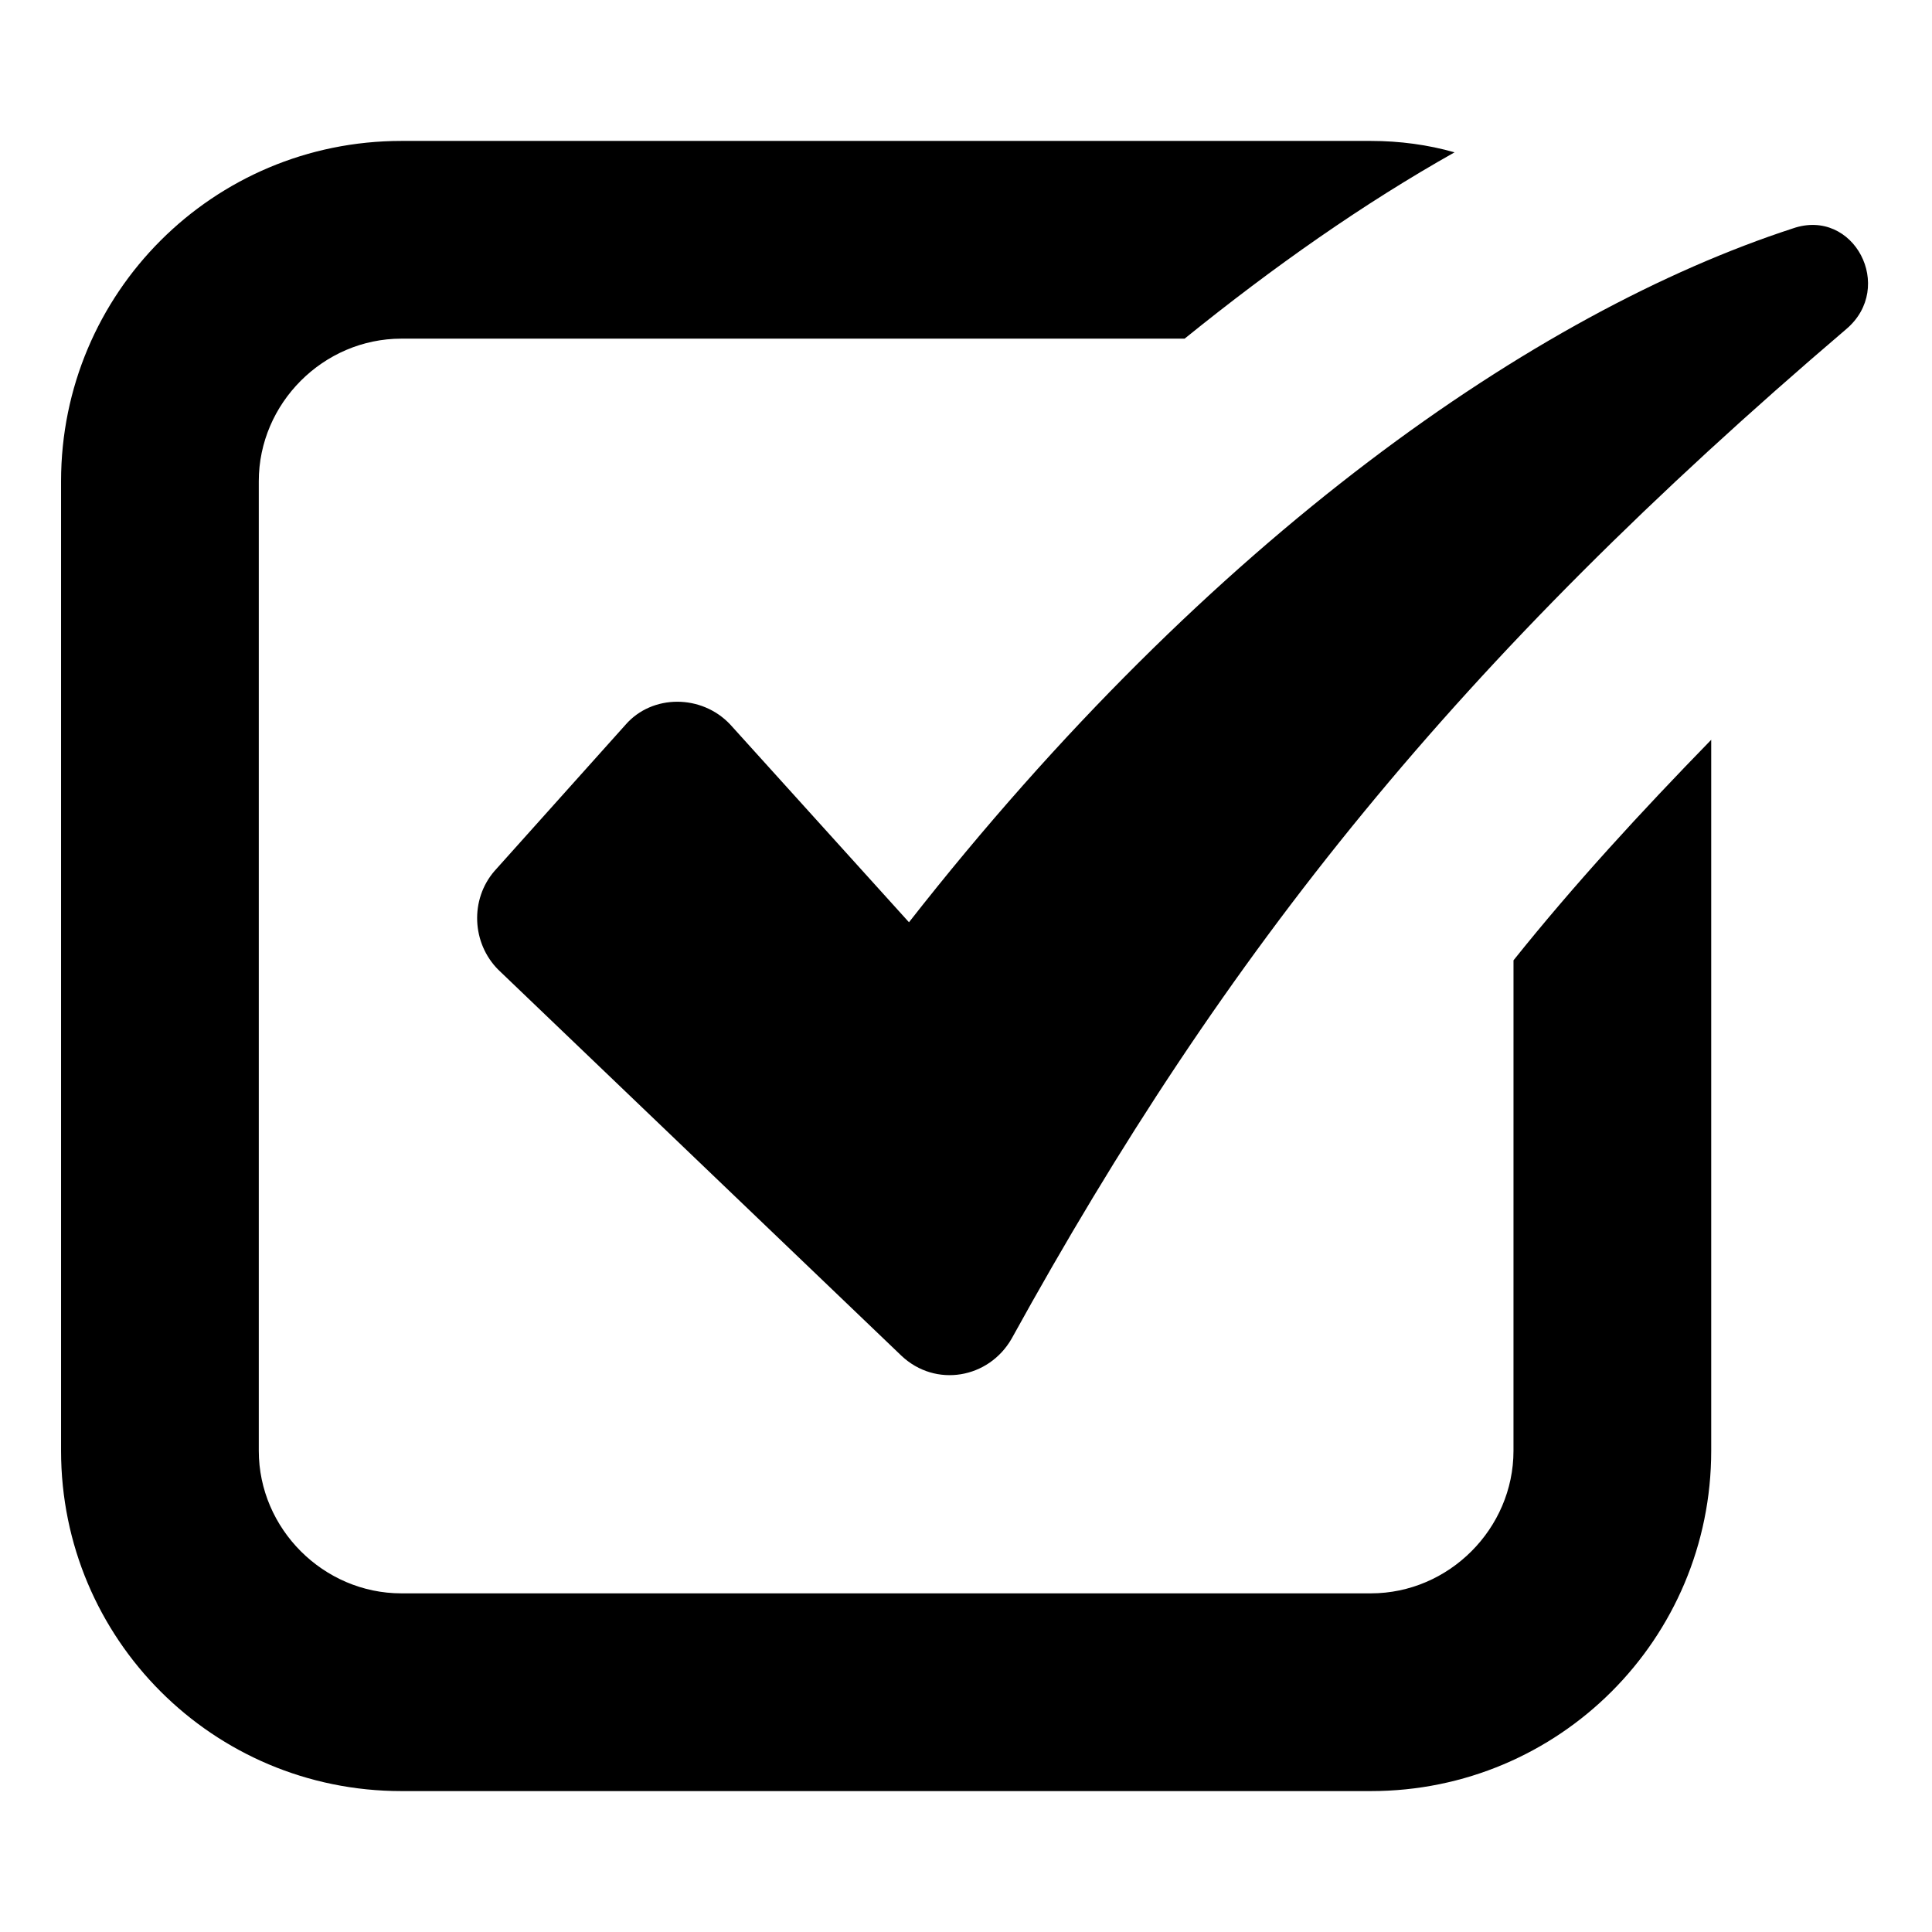
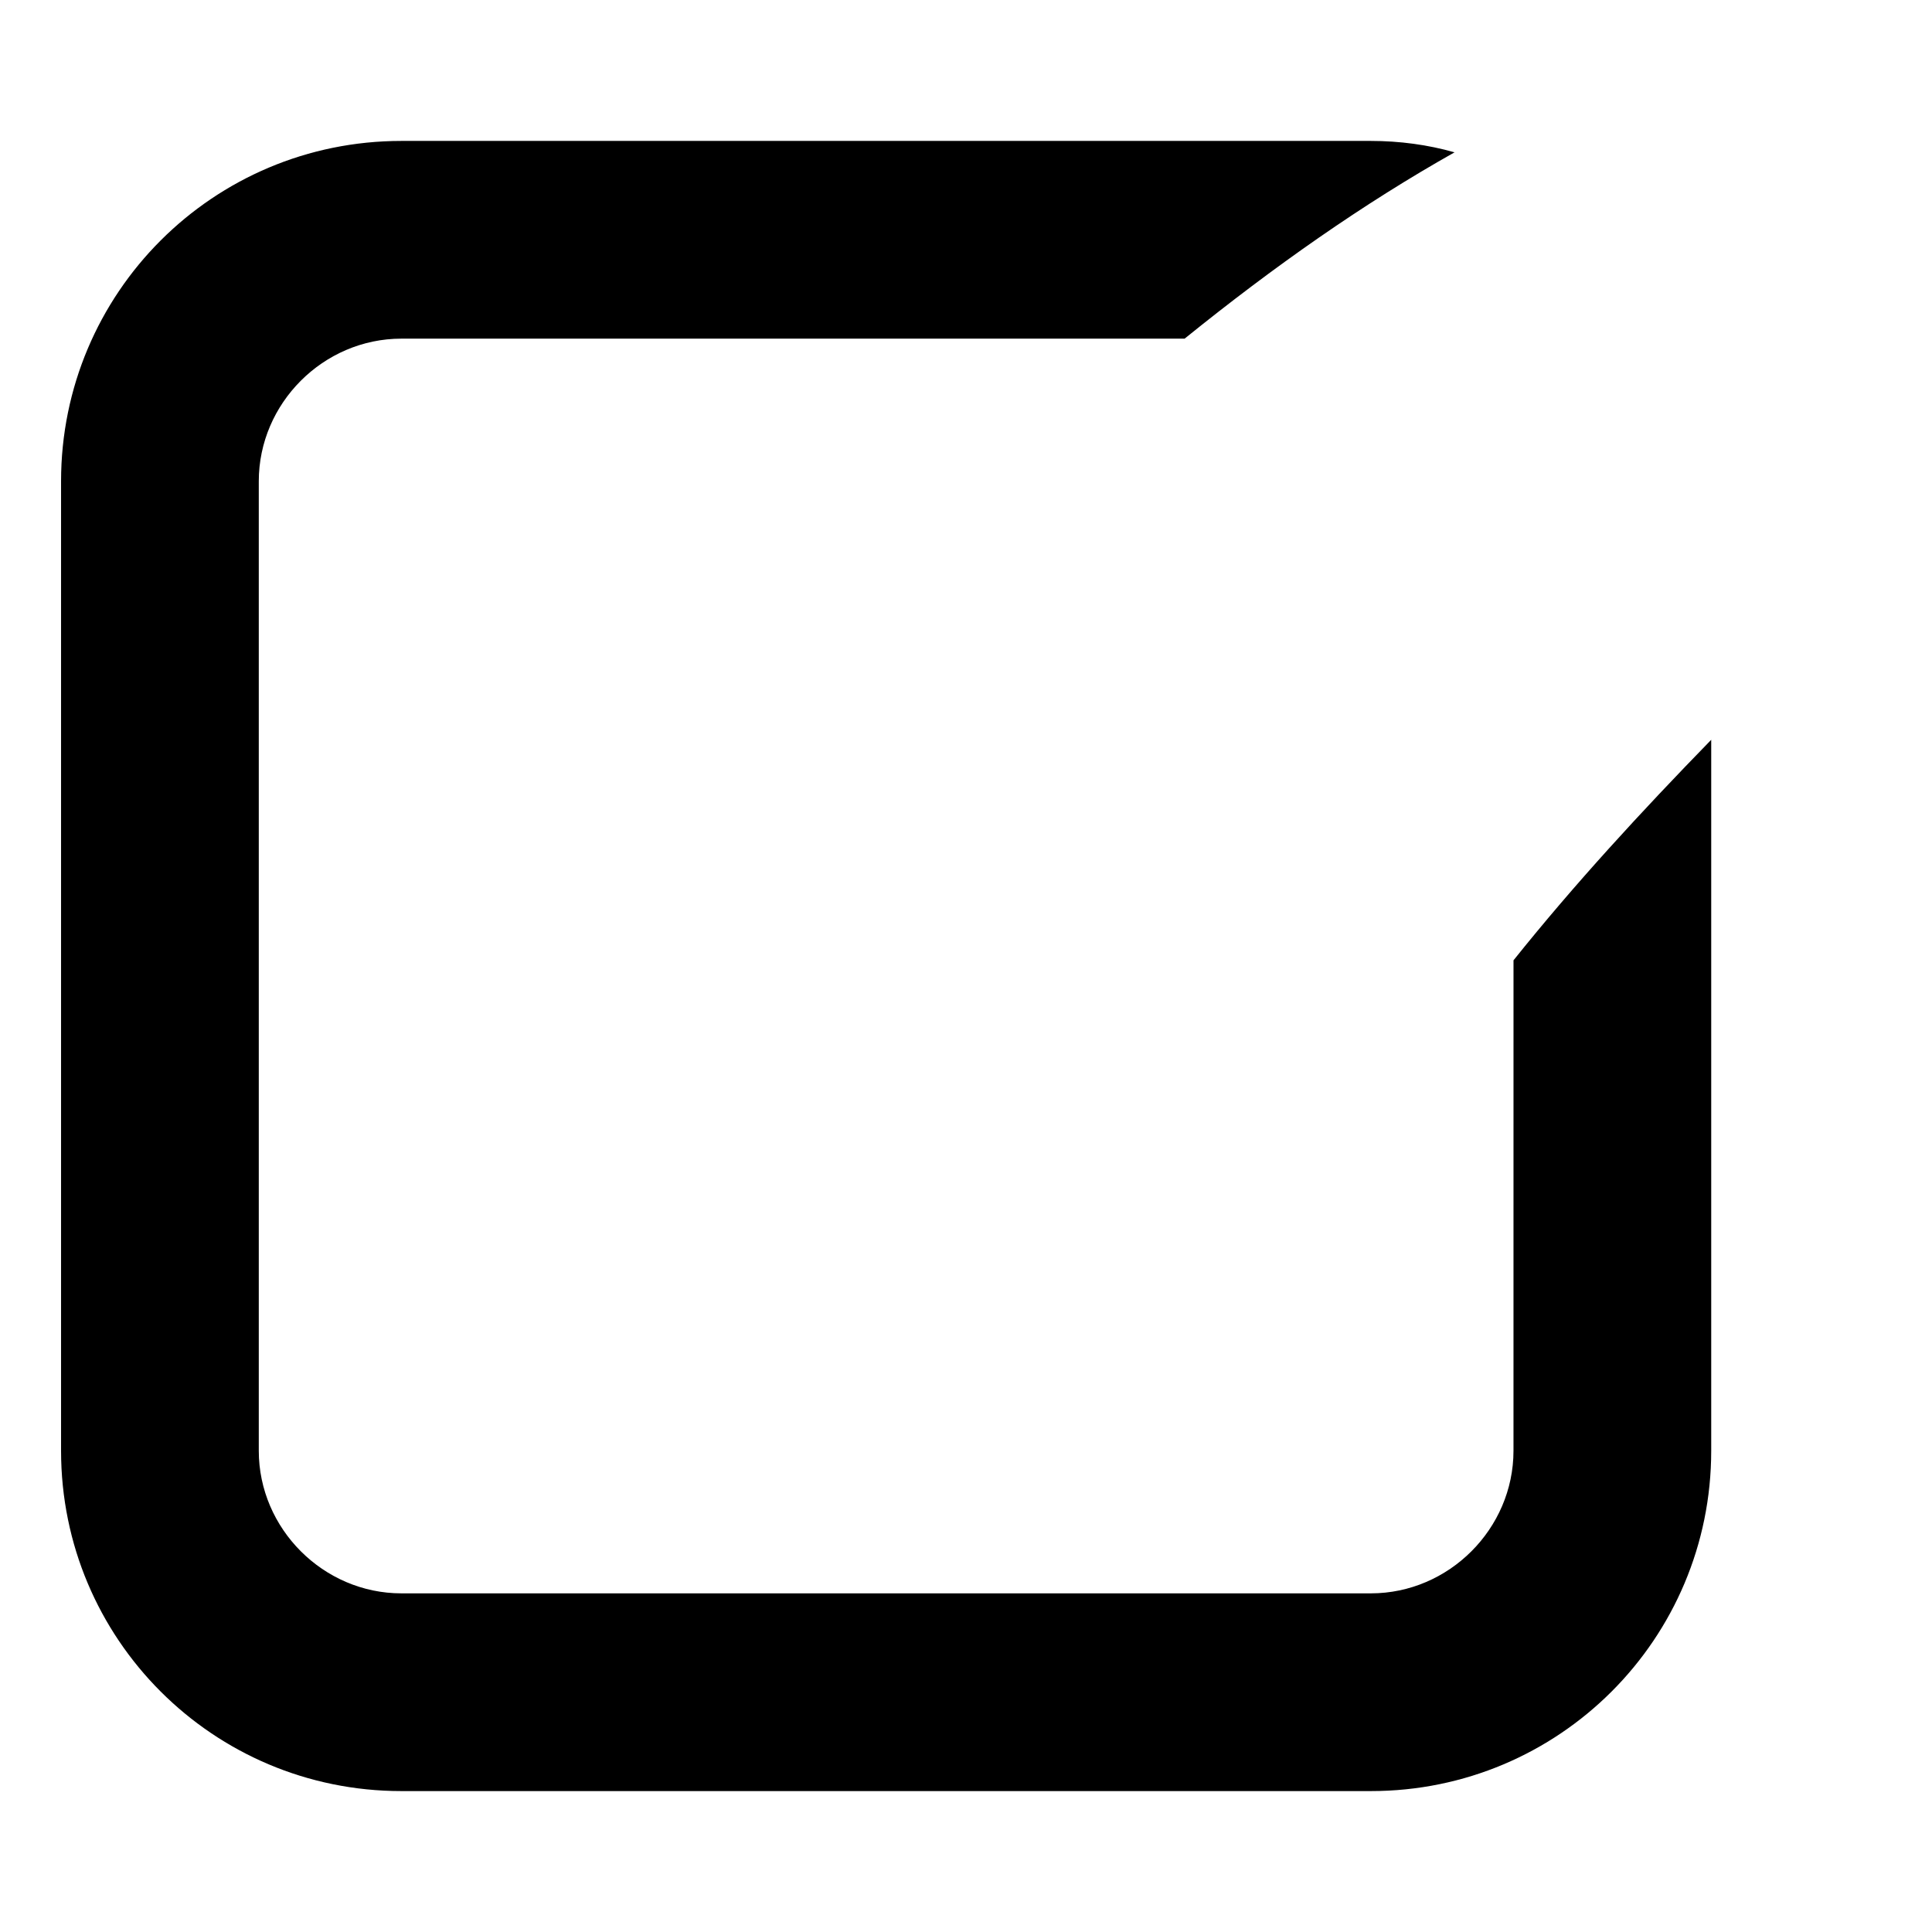
<svg xmlns="http://www.w3.org/2000/svg" fill="#000000" width="800px" height="800px" version="1.1" viewBox="144 144 512 512">
  <g>
    <path d="m545.09 528.47c0 20.656-17.129 37.785-37.785 37.785h-256.94c-20.656 0-37.785-17.129-37.785-37.785v-256.94c0-20.656 17.129-37.785 37.785-37.785h207.57c23.68-19.145 47.359-35.77 71.539-49.375-7.055-2.016-14.609-3.023-22.168-3.023h-256.94c-49.879 0-90.184 40.305-90.184 90.184v256.94c0 49.879 40.305 90.184 90.184 90.184h256.94c49.879 0 90.184-40.305 90.184-90.184v-188.42c-18.641 19.145-36.273 38.289-52.395 58.441z" />
-     <path d="m619.16 204.52c-68.016 22.168-154.17 81.617-234.27 183.89l-47.359-52.395c-7.559-8.062-20.656-8.062-27.711 0l-34.758 38.793c-6.551 7.559-6.047 19.145 1.008 26.199l106.81 102.27c9.07 8.566 23.176 6.047 29.223-4.535 56.93-103.28 118.39-179.86 221.17-267.52 13.098-11.086 2.012-32.246-14.109-26.703z" />
  </g>
</svg>